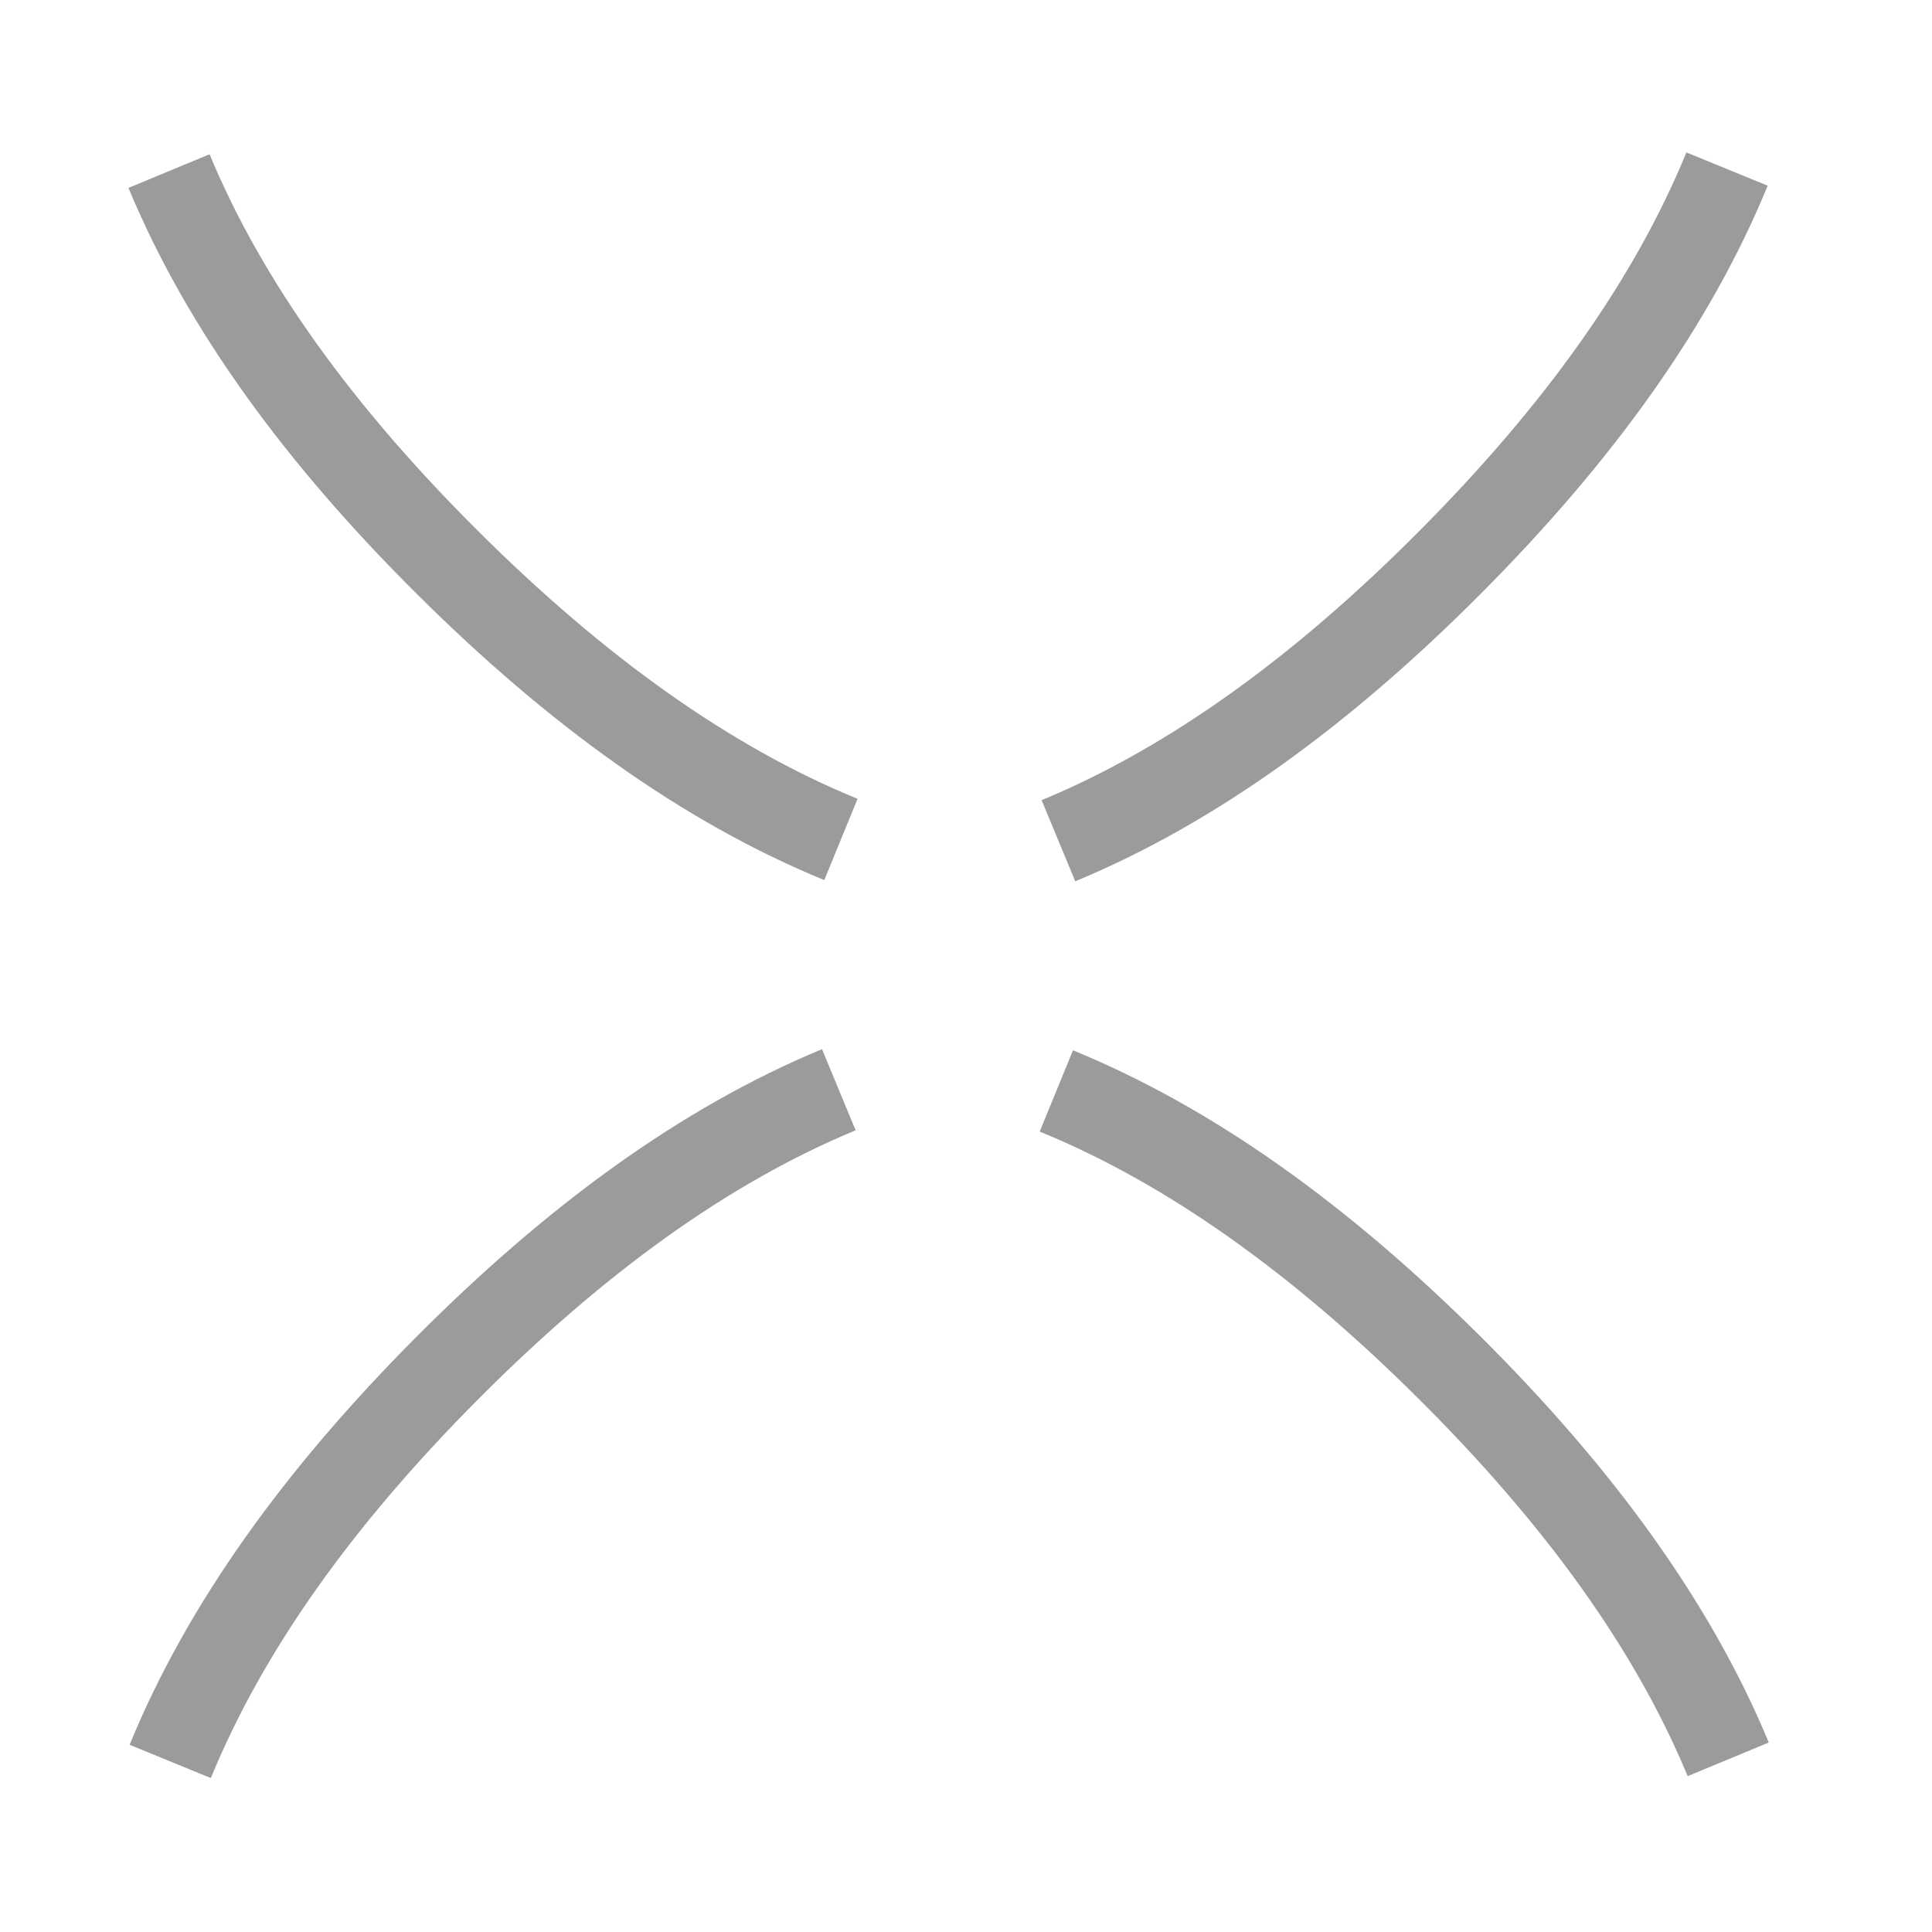
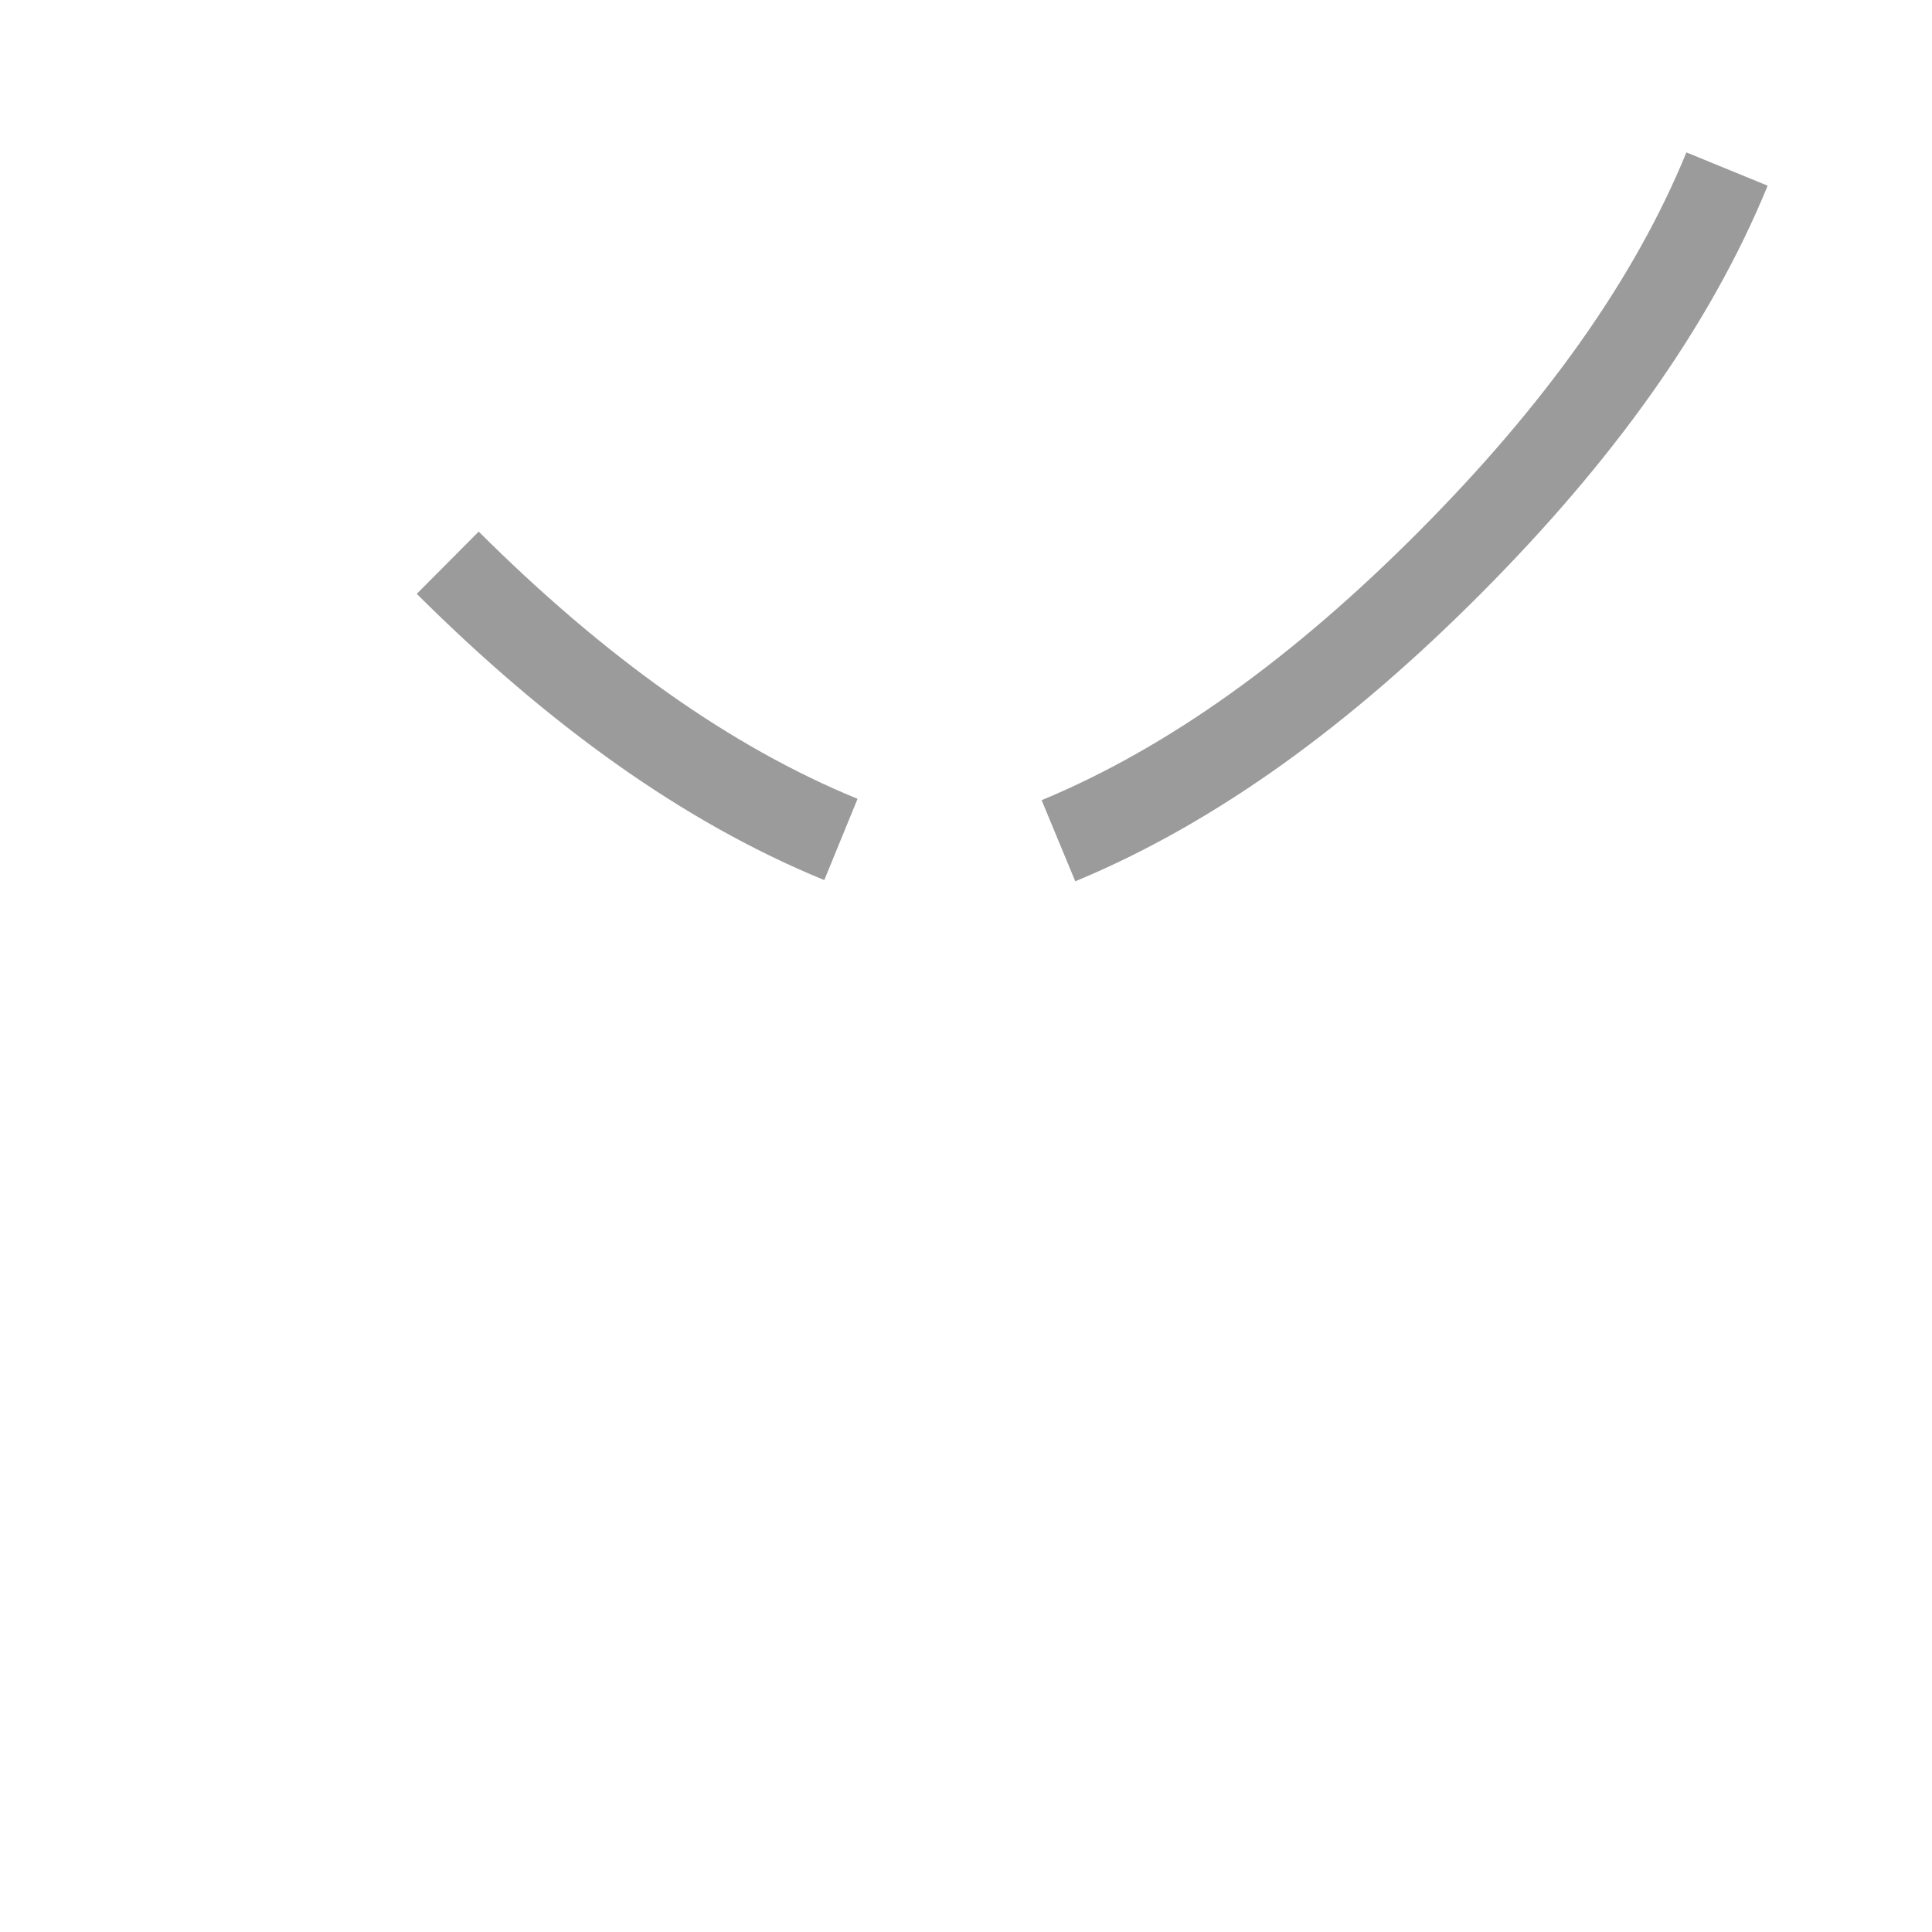
<svg xmlns="http://www.w3.org/2000/svg" width="66" height="66" viewBox="0 0 66 66" fill="none">
-   <path d="M5.815 60.173C7.696 55.582 10.898 51.136 15.271 46.744C19.643 42.352 24.07 39.127 28.655 37.227" stroke="#9B9B9B" stroke-width="3" stroke-miterlimit="10" />
-   <path d="M36.086 37.268C40.678 39.148 45.126 42.349 49.519 46.72C53.911 51.088 57.138 55.517 59.039 60.101" stroke="#9B9B9B" stroke-width="3" stroke-miterlimit="10" />
  <path d="M58.998 5.775C57.117 10.366 53.915 14.812 49.543 19.204C45.174 23.595 40.743 26.82 36.158 28.721" stroke="#9B9B9B" stroke-width="3" stroke-miterlimit="10" />
-   <path d="M28.727 28.677C24.135 26.797 19.688 23.596 15.295 19.224C10.902 14.857 7.676 10.428 5.774 5.844" stroke="#9B9B9B" stroke-width="3" stroke-miterlimit="10" />
+   <path d="M28.727 28.677C24.135 26.797 19.688 23.596 15.295 19.224" stroke="#9B9B9B" stroke-width="3" stroke-miterlimit="10" />
</svg>